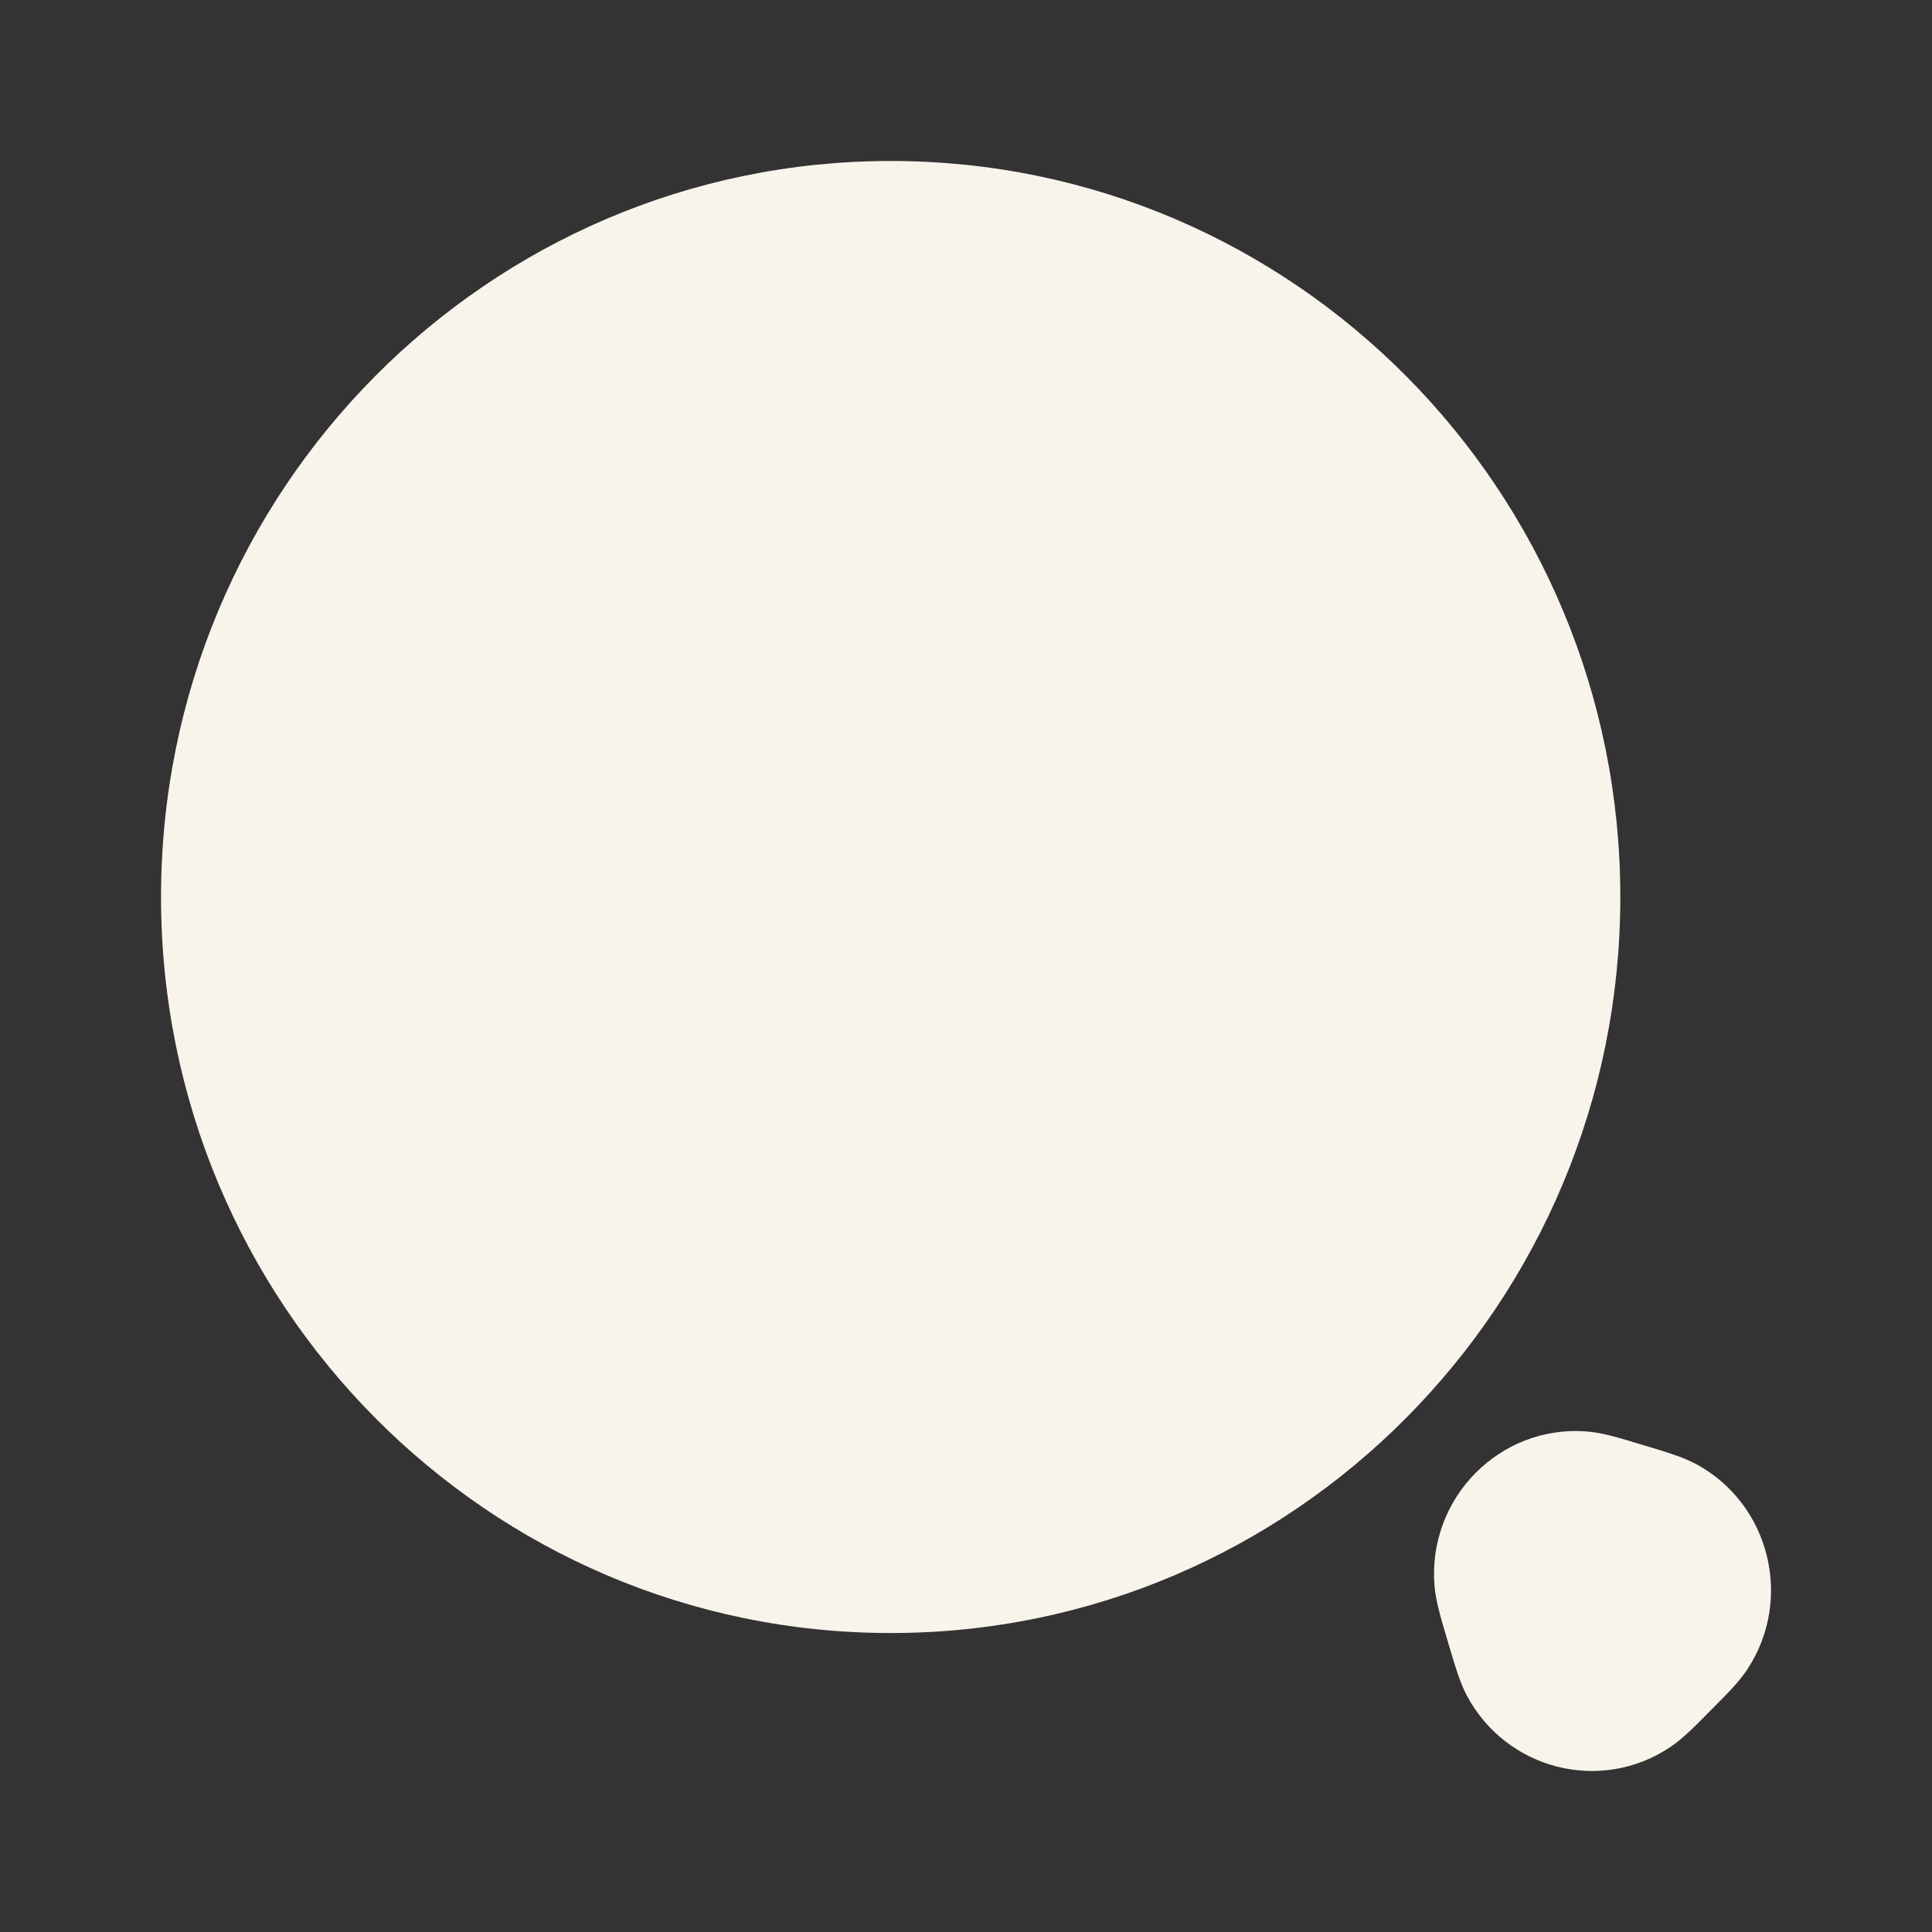
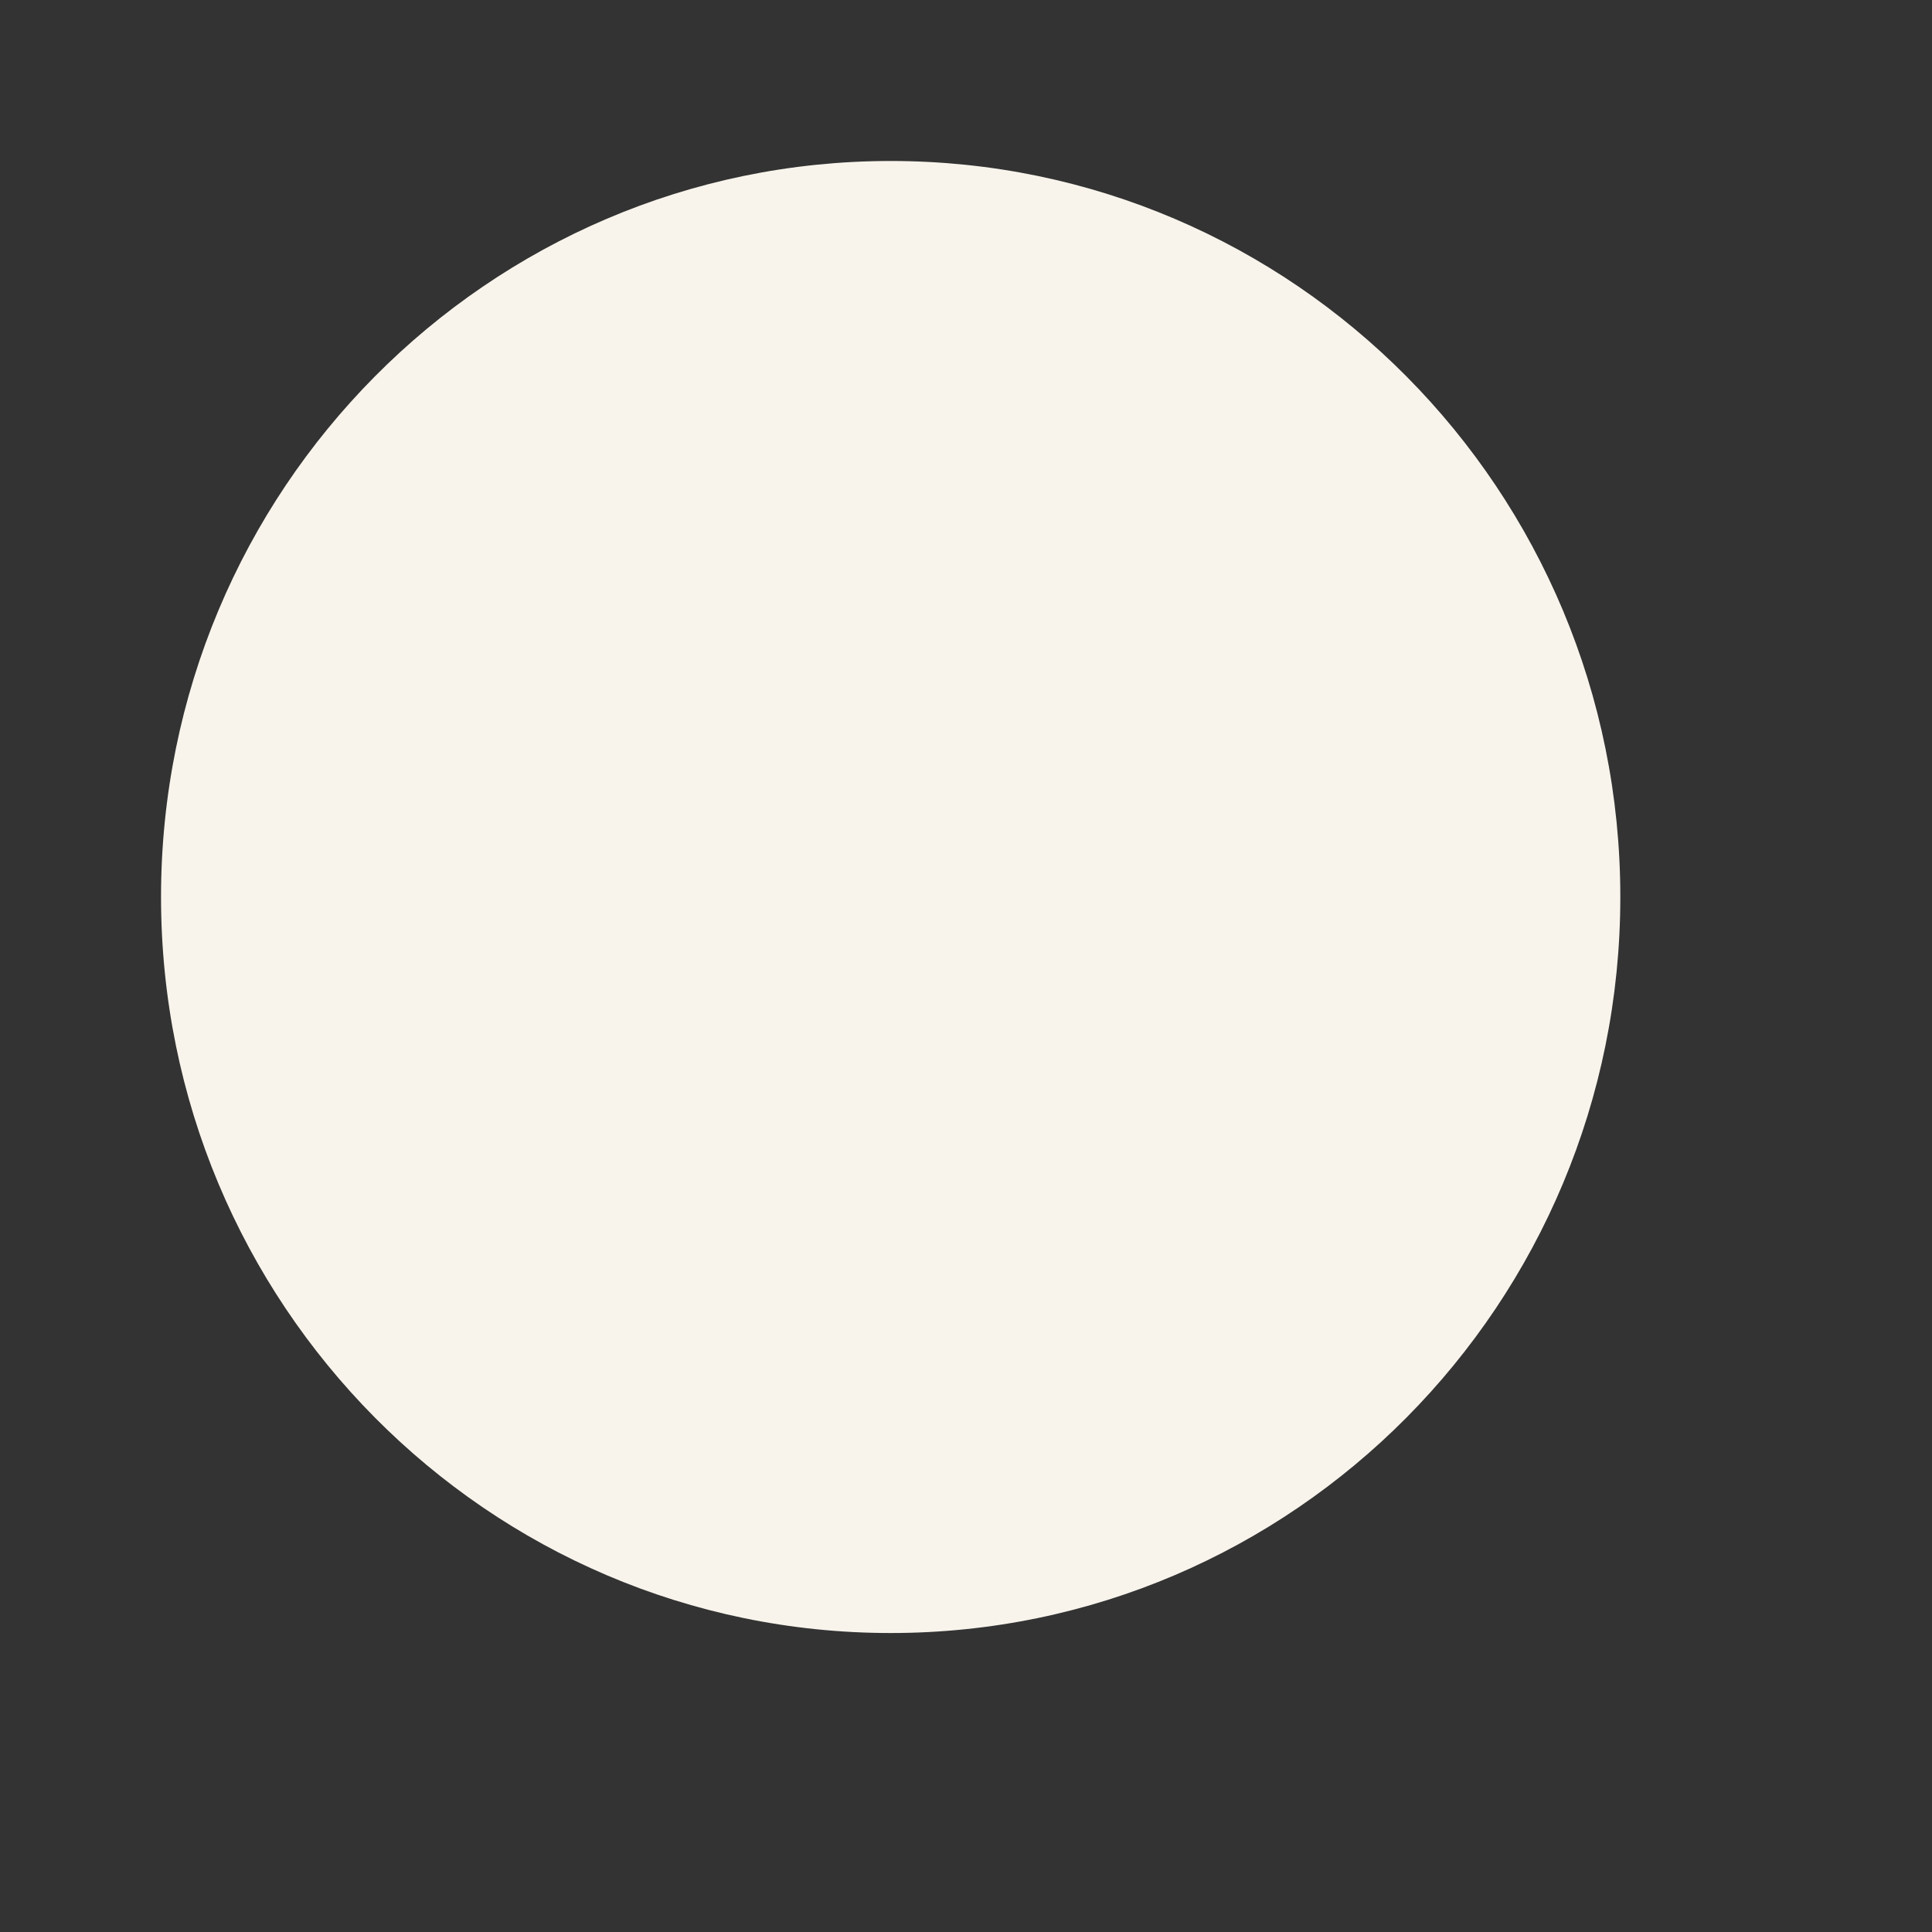
<svg xmlns="http://www.w3.org/2000/svg" width="40" height="40" viewBox="0 0 40 40" fill="none">
  <rect x="0" y="0" width="40" height="40" fill="#333333" stroke="none" />
-   <path fill-rule="evenodd" clip-rule="evenodd" d="M29.7 32.834C29.551 31.011 31.06 29.488 32.868 29.638C33.182 29.664 33.557 29.778 33.939 29.895C33.976 29.906 34.013 29.917 34.05 29.928C34.083 29.938 34.116 29.948 34.15 29.958C34.501 30.064 34.85 30.169 35.116 30.312C36.641 31.136 37.134 33.105 36.178 34.56C36.012 34.814 35.754 35.074 35.494 35.334C35.47 35.359 35.445 35.384 35.42 35.409C35.396 35.434 35.371 35.459 35.347 35.483C35.088 35.745 34.831 36.005 34.579 36.173C33.137 37.137 31.185 36.64 30.368 35.102C30.226 34.834 30.122 34.481 30.017 34.127C30.007 34.093 29.997 34.06 29.987 34.026C29.976 33.989 29.965 33.952 29.954 33.914C29.839 33.529 29.726 33.151 29.7 32.834Z" fill="#F8F4EC" />
  <path d="M33.547 18.571C33.547 26.987 26.784 33.81 18.441 33.81C10.097 33.81 3.334 26.987 3.334 18.571C3.334 10.156 10.097 3.333 18.441 3.333C26.784 3.333 33.547 10.156 33.547 18.571Z" fill="#F8F4EC" />
</svg>